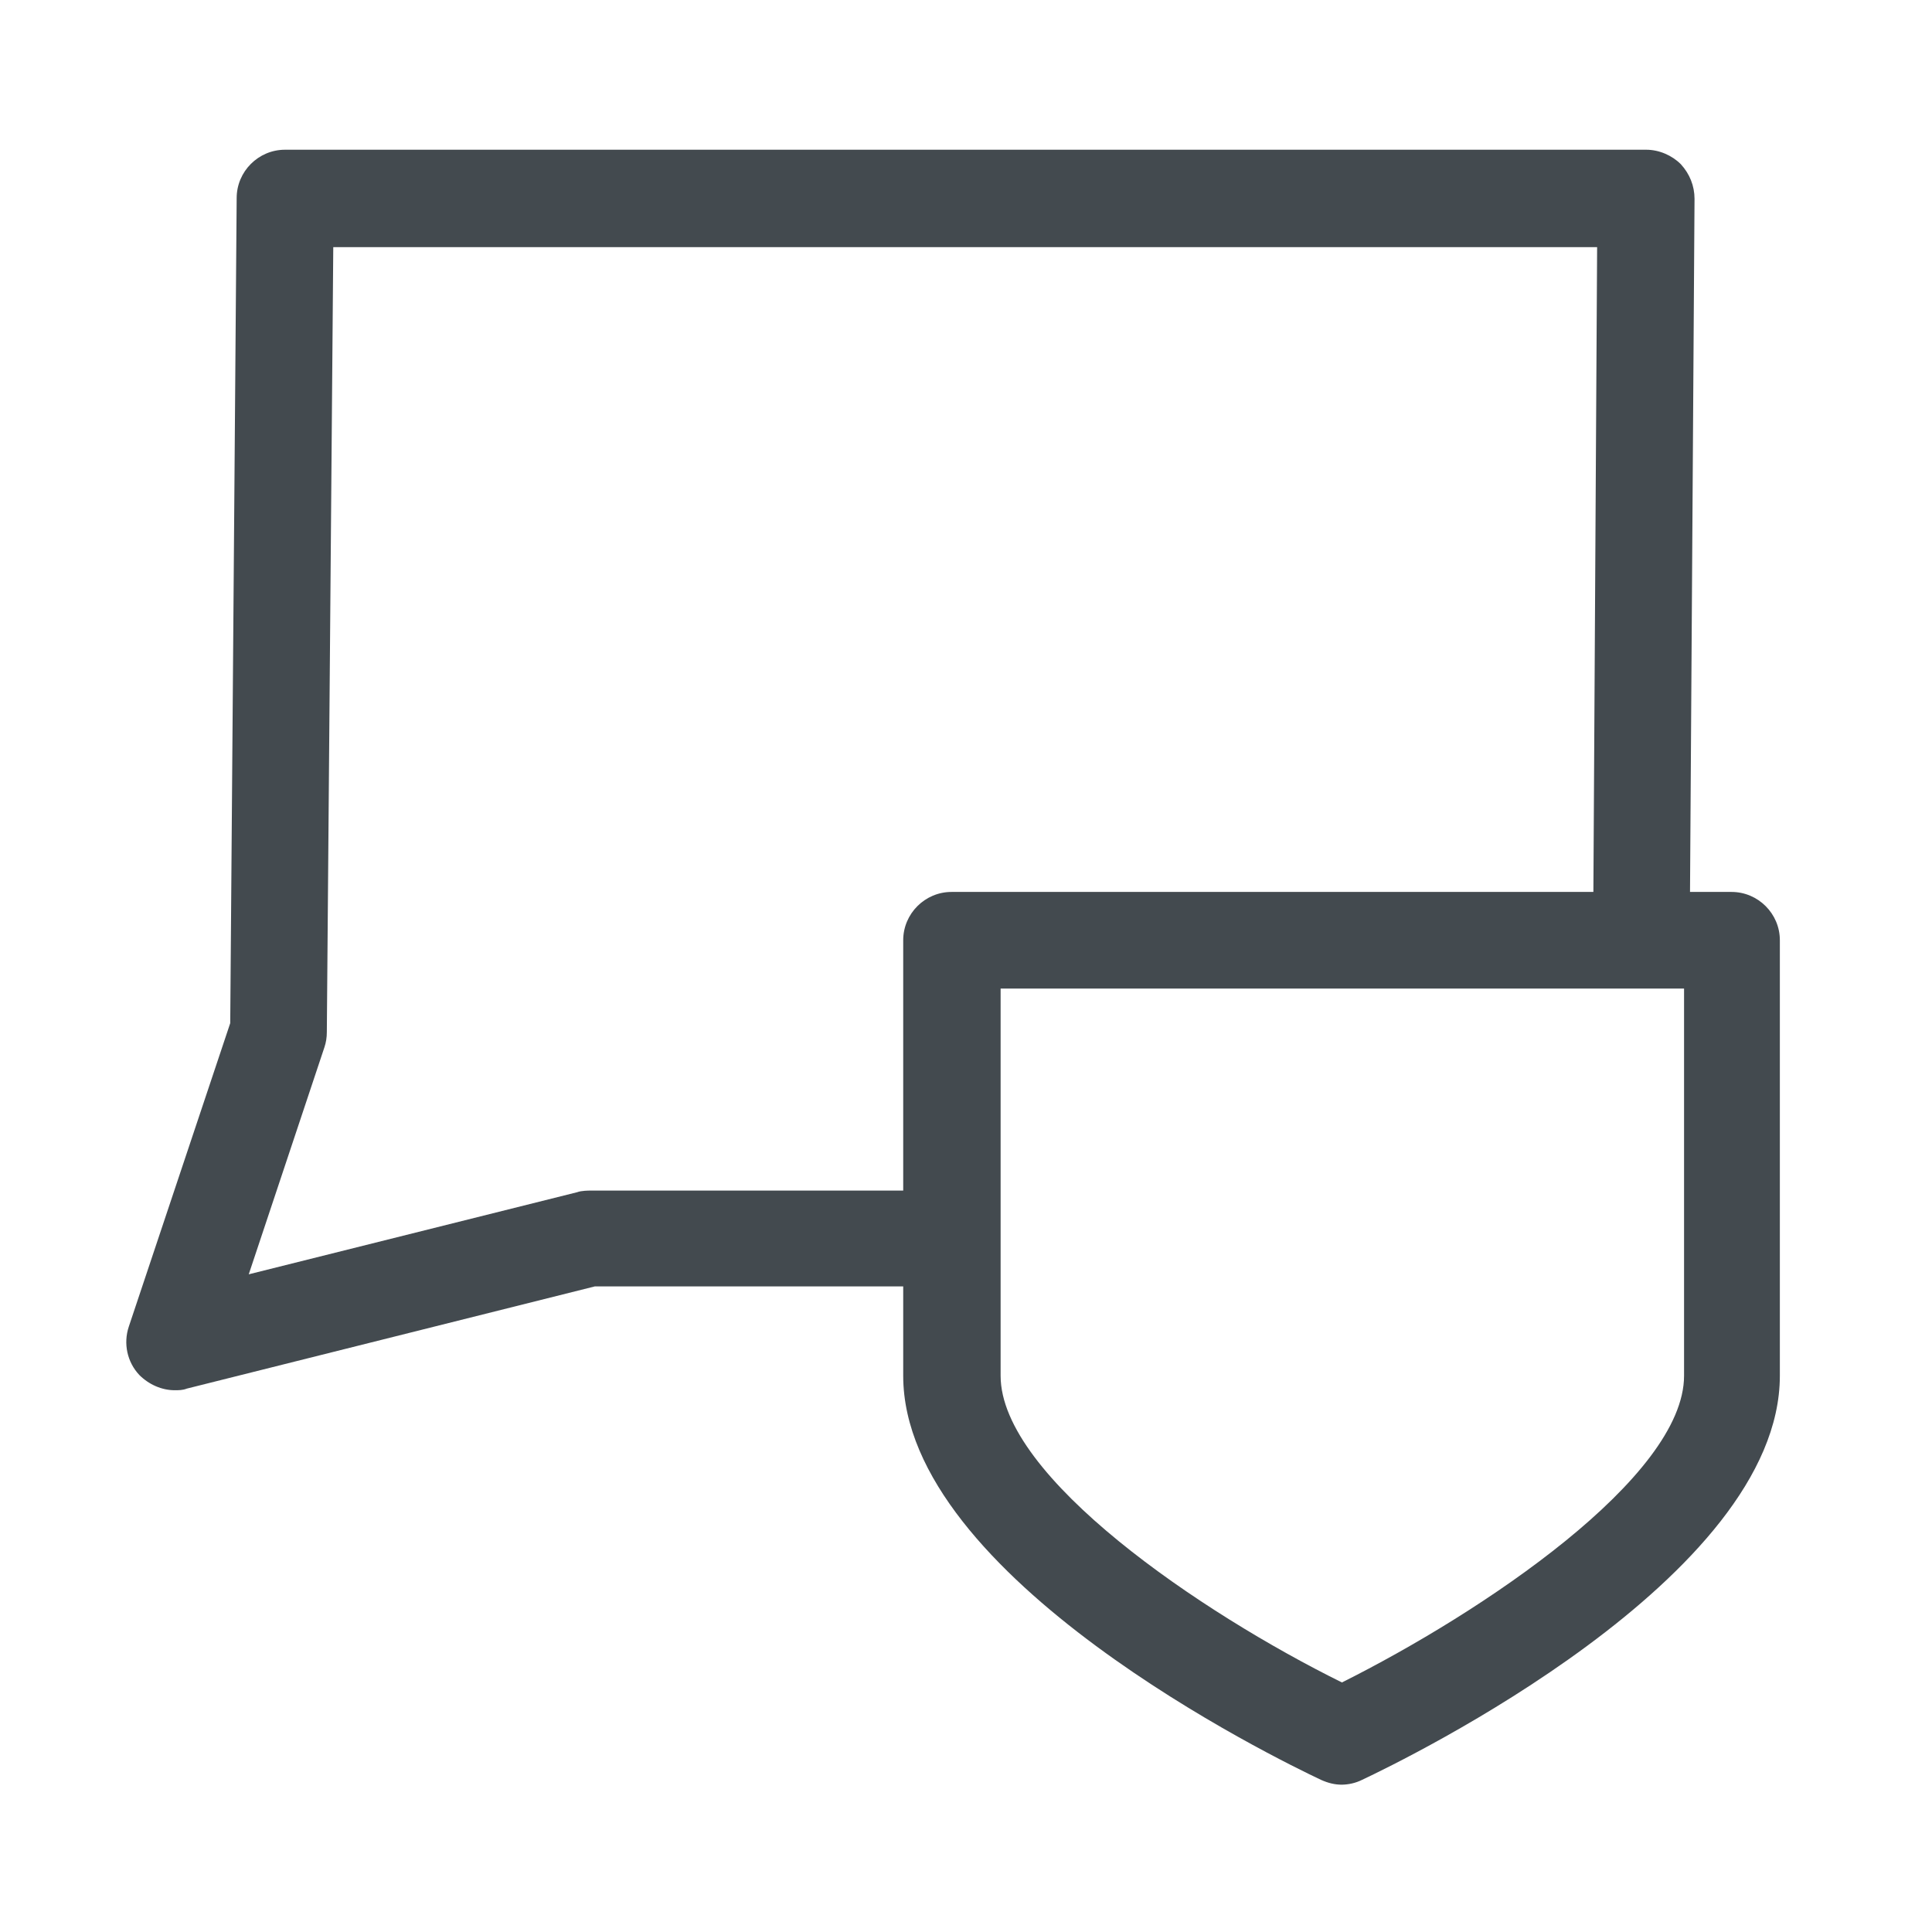
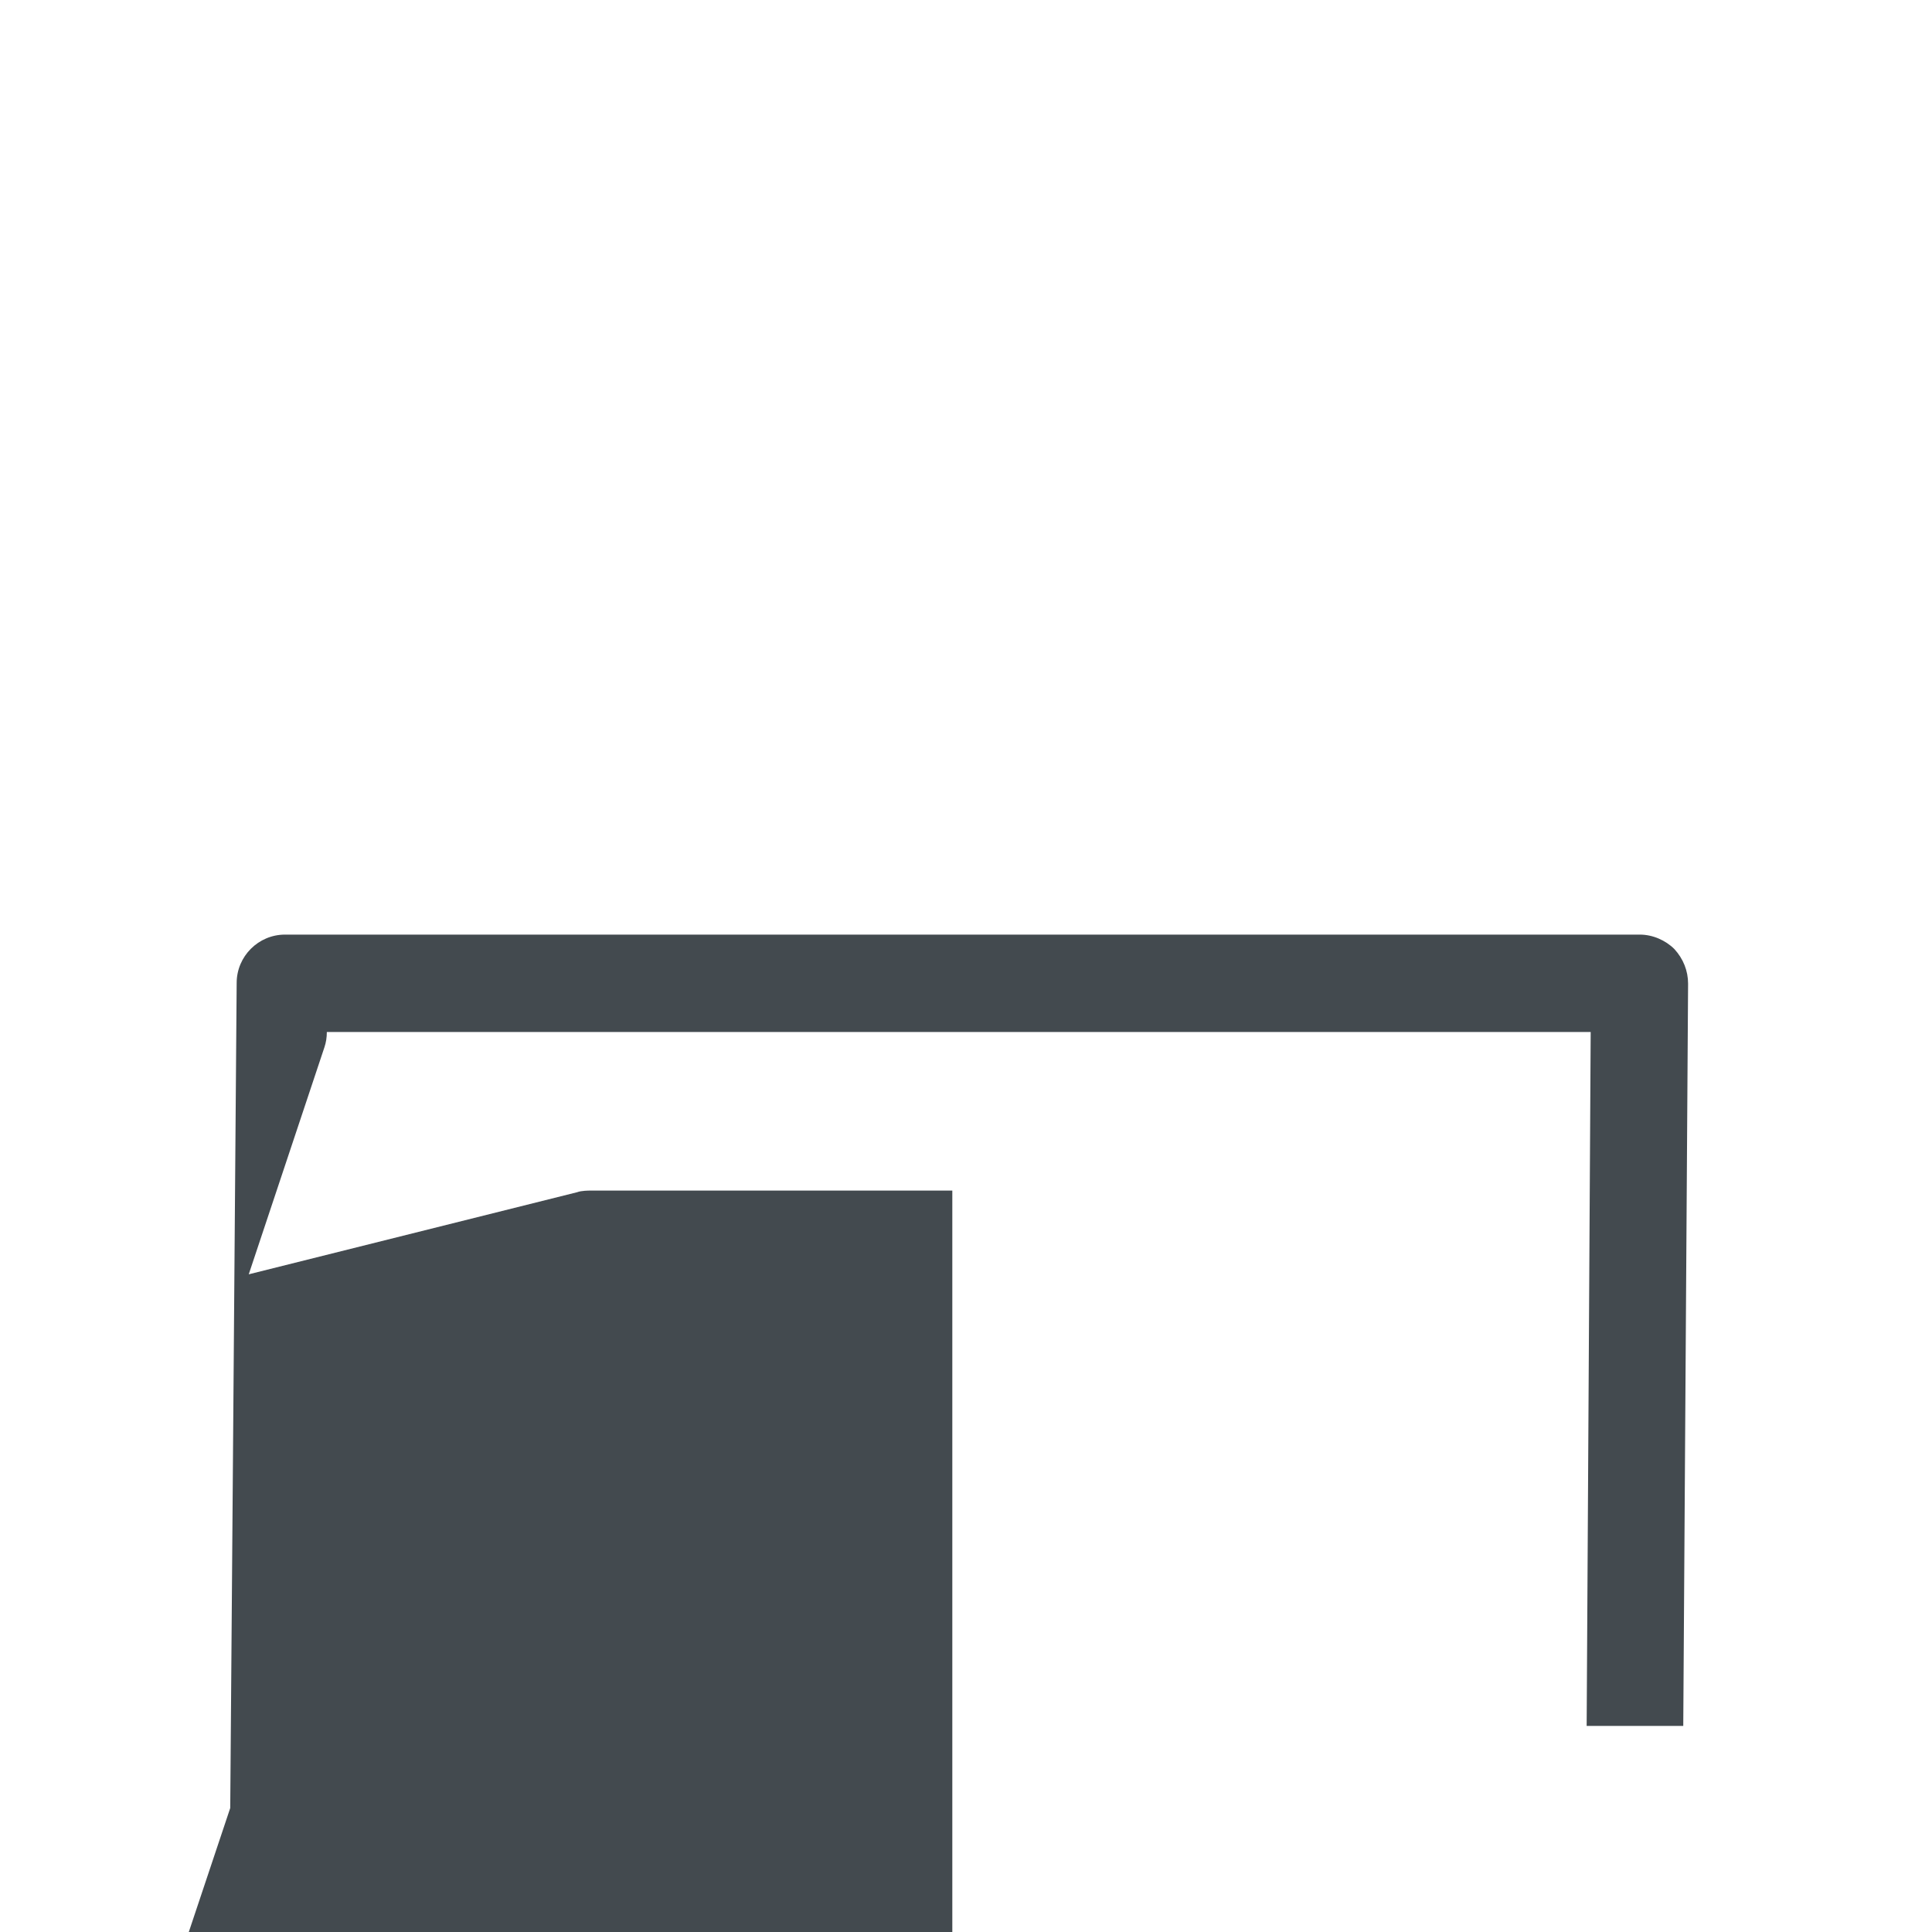
<svg xmlns="http://www.w3.org/2000/svg" id="OUTLINE" viewBox="0 0 24 24">
  <defs>
    <style>
      .cls-1 {
        fill: #434a4f;
      }
    </style>
  </defs>
-   <path class="cls-1" d="m11.83,14.79h-4.51s-.1,0-.15.02l-4.08,1.02.94-2.82c.02-.06.03-.12.03-.19l.08-9.75h15.7l-.05,8.62h1.2l.06-9.22c0-.16-.06-.31-.17-.43-.11-.11-.27-.18-.43-.18H3.54c-.33,0-.6.27-.6.6l-.08,10.25-1.26,3.77c-.07.21-.02.44.13.6.12.12.28.19.44.19.05,0,.1,0,.15-.02l5.07-1.27h4.44v-1.2Z" />
-   <path class="cls-1" d="m16.67,22.17c-.09,0-.17-.02-.26-.06-.53-.25-5.19-2.51-5.19-5.02v-5.41c0-.33.27-.6.6-.6h9.69c.33,0,.6.27.6.6v5.41c0,2.51-4.66,4.77-5.19,5.02-.08.04-.17.06-.26.06Zm-4.24-9.89v4.81c0,1.26,2.5,2.95,4.24,3.81,1.74-.87,4.25-2.55,4.25-3.81v-4.81h-8.49Z" />
+   <path class="cls-1" d="m11.83,14.79h-4.51s-.1,0-.15.02l-4.08,1.02.94-2.82c.02-.06.03-.12.03-.19h15.7l-.05,8.62h1.2l.06-9.22c0-.16-.06-.31-.17-.43-.11-.11-.27-.18-.43-.18H3.54c-.33,0-.6.27-.6.6l-.08,10.25-1.26,3.77c-.07.21-.02.44.13.6.12.12.28.19.44.19.05,0,.1,0,.15-.02l5.07-1.27h4.44v-1.2Z" />
</svg>